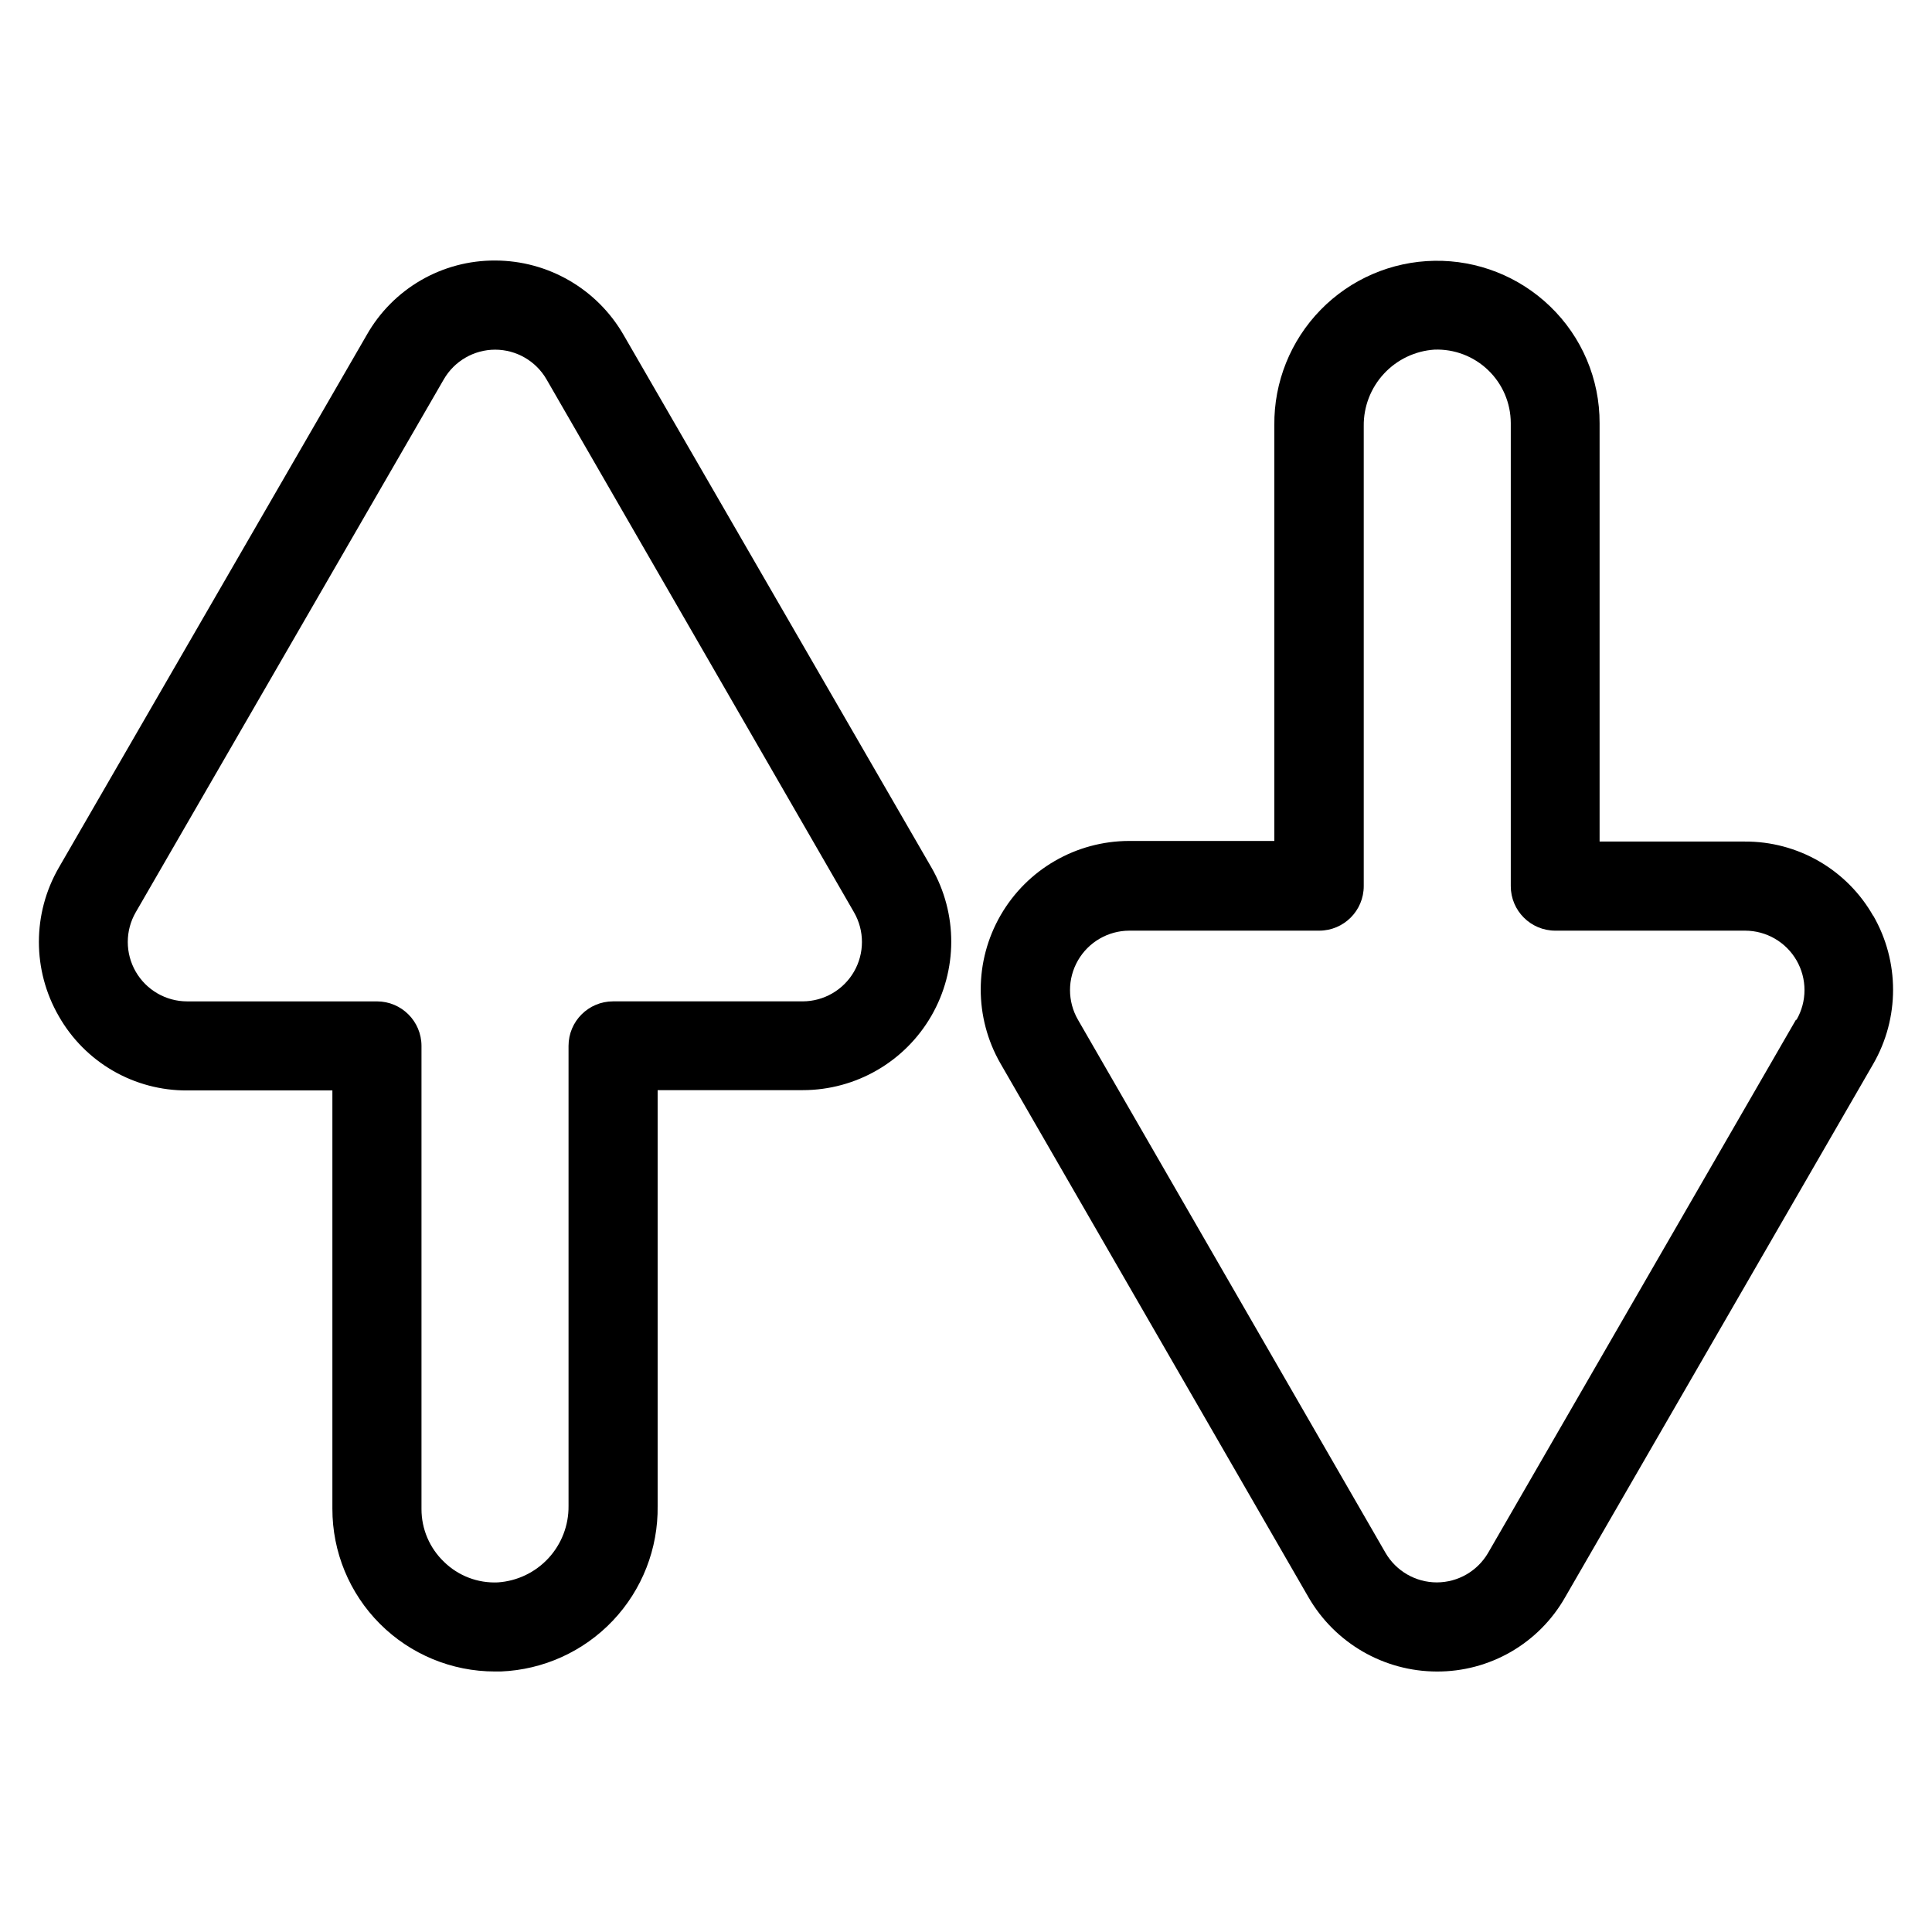
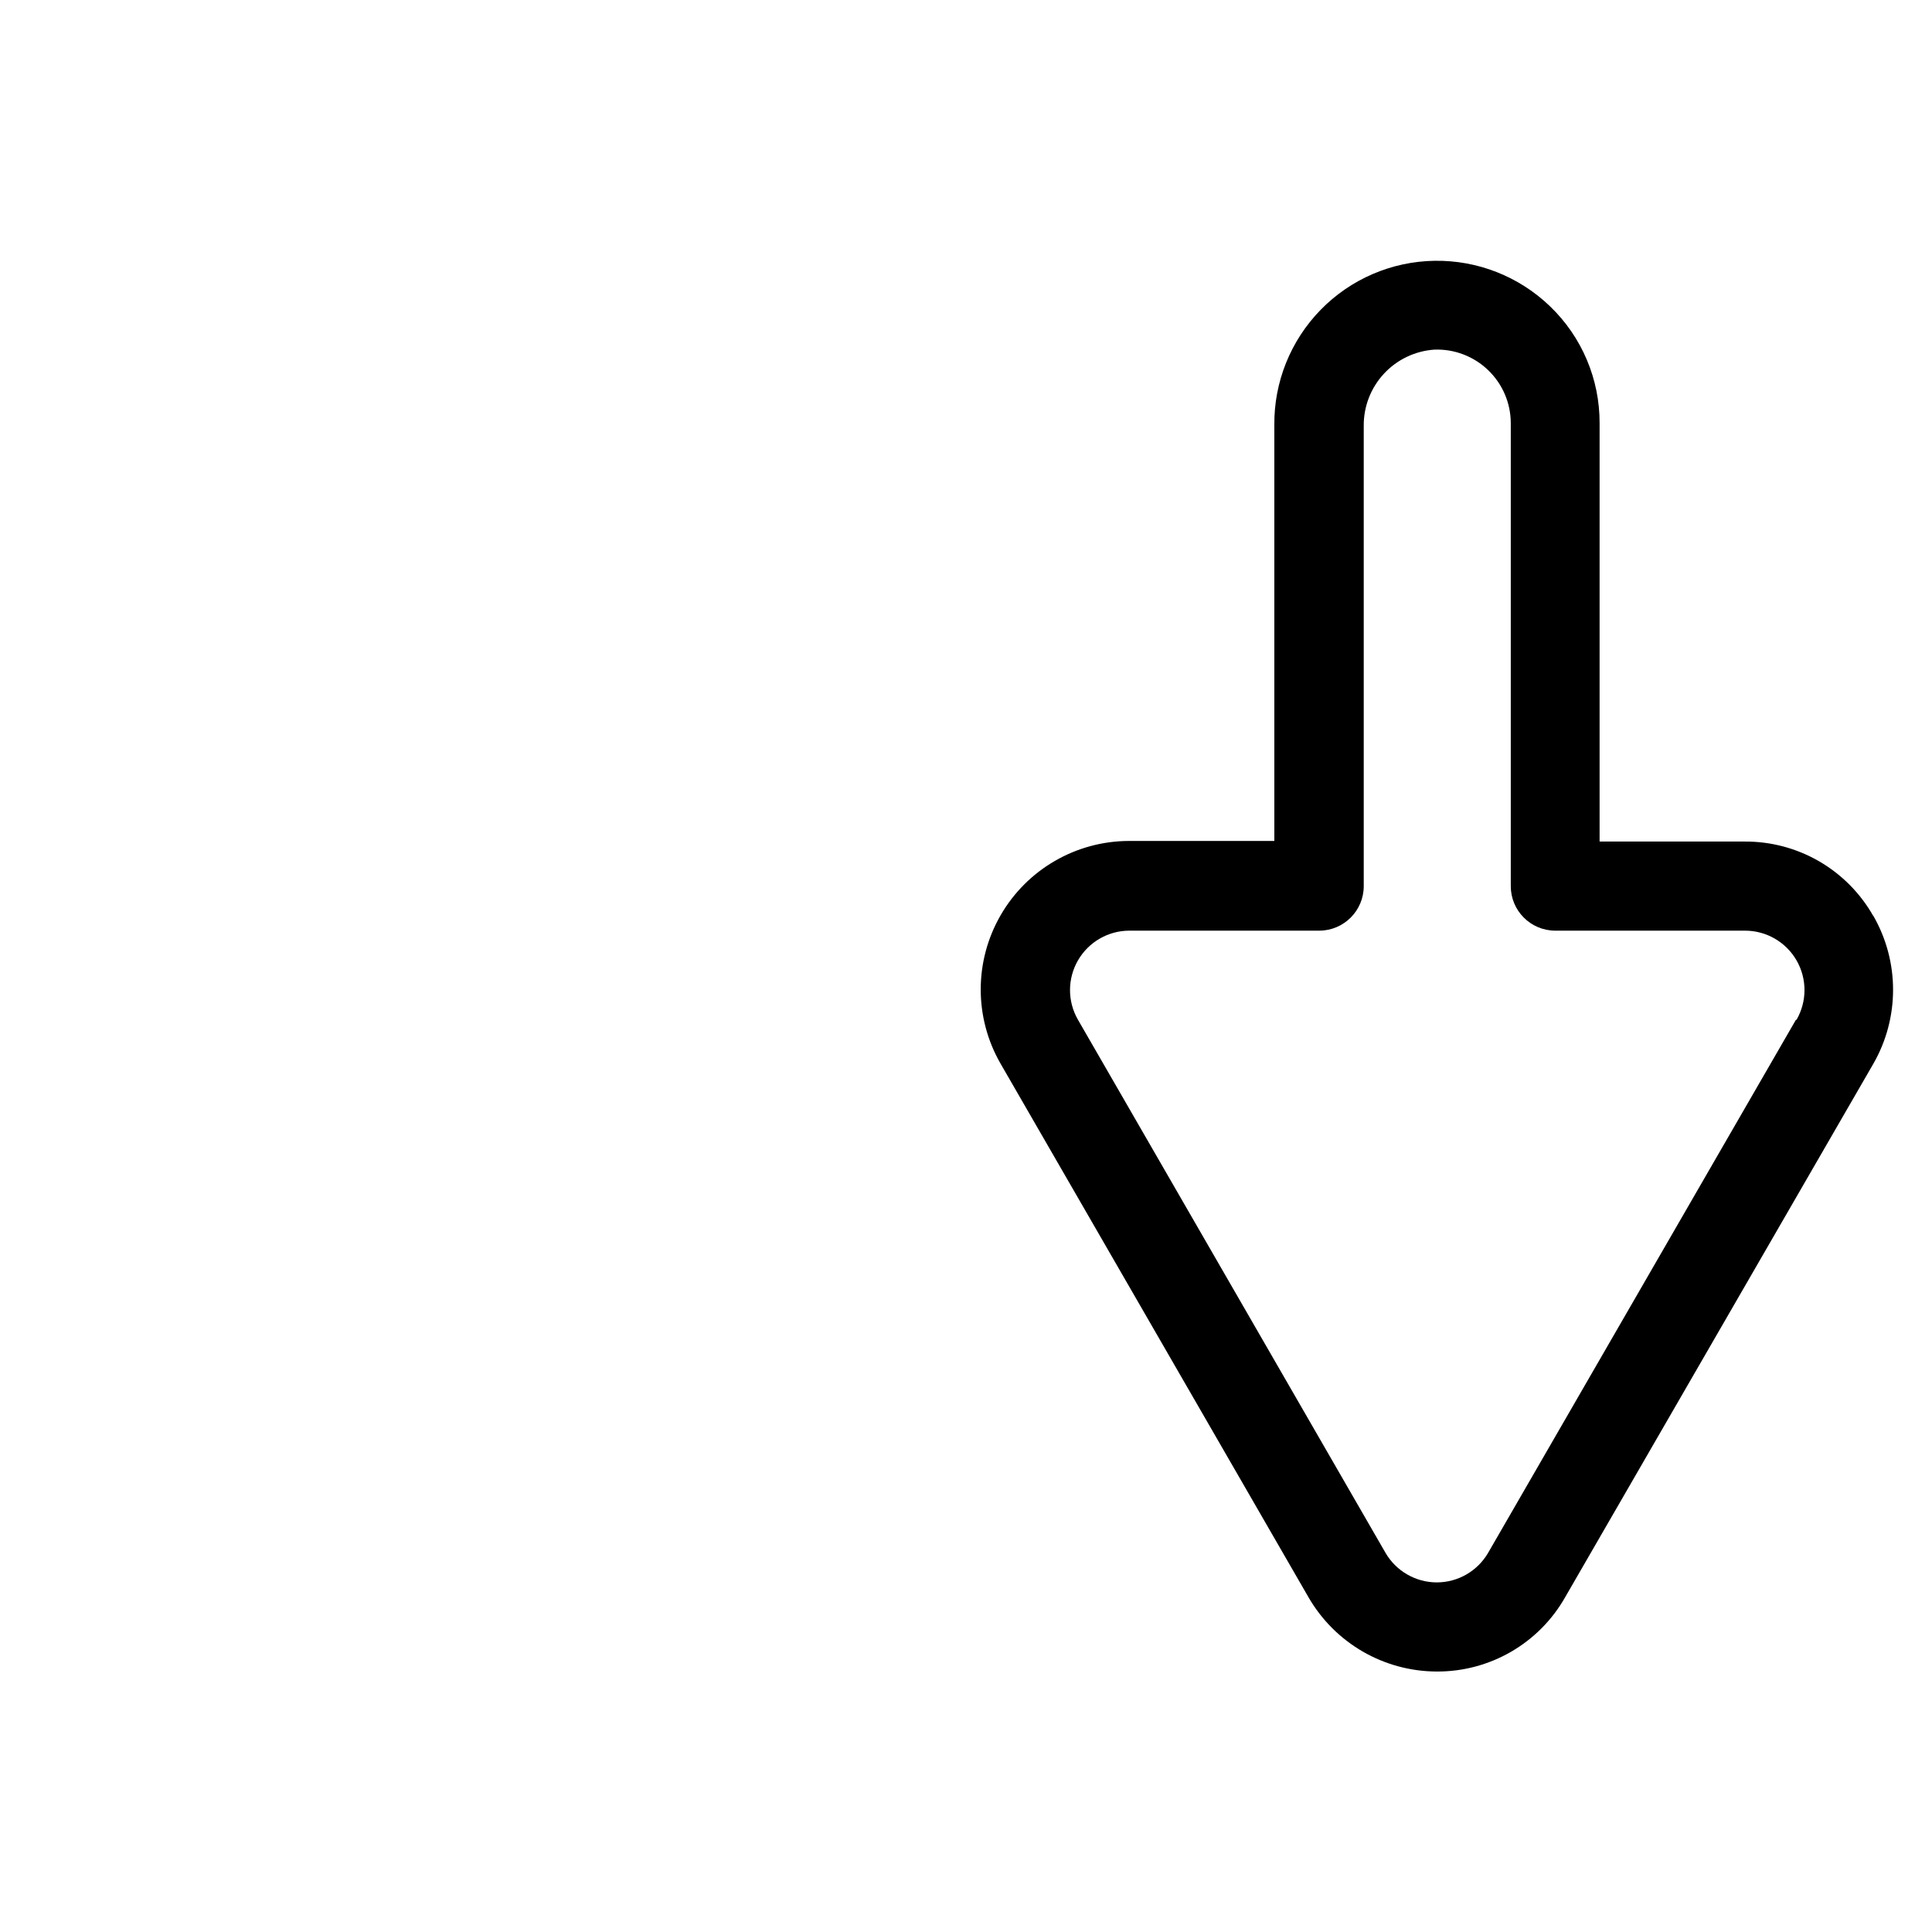
<svg xmlns="http://www.w3.org/2000/svg" fill="#000000" width="800px" height="800px" version="1.1" viewBox="144 144 512 512">
  <g>
-     <path d="m309.23 232.72c-7.016-12.152-19.973-19.652-34.008-19.68-6.906-0.035-13.695 1.77-19.672 5.227-5.977 3.461-10.926 8.449-14.336 14.453l-81.633 141.22c-7.031 12.18-7.031 27.184 0 39.359 3.41 6.004 8.359 10.992 14.336 14.453 5.977 3.457 12.766 5.262 19.672 5.227h38.496v110.84c-0.023 11.434 4.504 22.406 12.582 30.5 8.078 8.09 19.043 12.641 30.477 12.641h1.574c11.277-0.453 21.93-5.289 29.695-13.477 7.762-8.191 12.023-19.09 11.867-30.371v-110.21h38.496v-0.004c14.039-0.016 27.004-7.508 34.027-19.66 7.027-12.152 7.051-27.129 0.059-39.301zm61.086 168.78c-2.809 4.863-8 7.863-13.617 7.871h-50.223c-6.523 0-11.809 5.285-11.809 11.809v121.94c0.051 5.125-1.863 10.078-5.344 13.84-3.484 3.762-8.277 6.047-13.395 6.391-5.297 0.242-10.457-1.727-14.246-5.434-3.832-3.652-5.996-8.719-5.984-14.012v-122.72c0-6.523-5.285-11.809-11.809-11.809h-50.301c-5.617-0.008-10.809-3.008-13.617-7.871-2.812-4.875-2.812-10.875 0-15.746l81.633-141.22c2.809-4.867 8-7.867 13.617-7.875 5.621 0.008 10.809 3.008 13.617 7.875l81.477 141.22c2.812 4.871 2.812 10.871 0 15.746z" />
    <path d="m640.41 386.7c-3.41-6.004-8.359-10.992-14.336-14.453-5.977-3.457-12.766-5.262-19.672-5.227h-38.492v-110.84c0.047-11.703-4.703-22.91-13.148-31.016-8.207-7.898-19.207-12.234-30.602-12.051-11.391 0.18-22.246 4.859-30.199 13.016-7.953 8.16-12.359 19.133-12.25 30.523v110.21h-38.496c-14.035 0.02-27.004 7.508-34.027 19.664-7.027 12.152-7.047 27.125-0.059 39.301l81.633 141.46c7.019 12.156 19.977 19.652 34.008 19.684 6.906 0.031 13.695-1.773 19.672-5.231 5.977-3.461 10.926-8.445 14.336-14.453l81.633-141.3c7.031-12.18 7.031-27.184 0-39.359zm-20.469 27.551-81.551 141.23c-2.812 4.863-8 7.863-13.621 7.871-5.617-0.008-10.809-3.008-13.617-7.871l-81.477-141.23c-2.812-4.867-2.812-10.867-0.004-15.734 2.809-4.871 8-7.875 13.621-7.883h50.305c6.519 0 11.809-5.285 11.809-11.805v-121.94c-0.055-5.129 1.859-10.082 5.344-13.844s8.273-6.047 13.391-6.391c5.285-0.191 10.422 1.77 14.234 5.438 3.816 3.664 5.981 8.719 5.996 14.008v122.73c0 6.519 5.285 11.805 11.809 11.805h50.301c5.621 0.008 10.809 3.008 13.621 7.875 1.379 2.391 2.109 5.106 2.109 7.871 0 2.762-0.73 5.477-2.109 7.871z" />
  </g>
</svg>